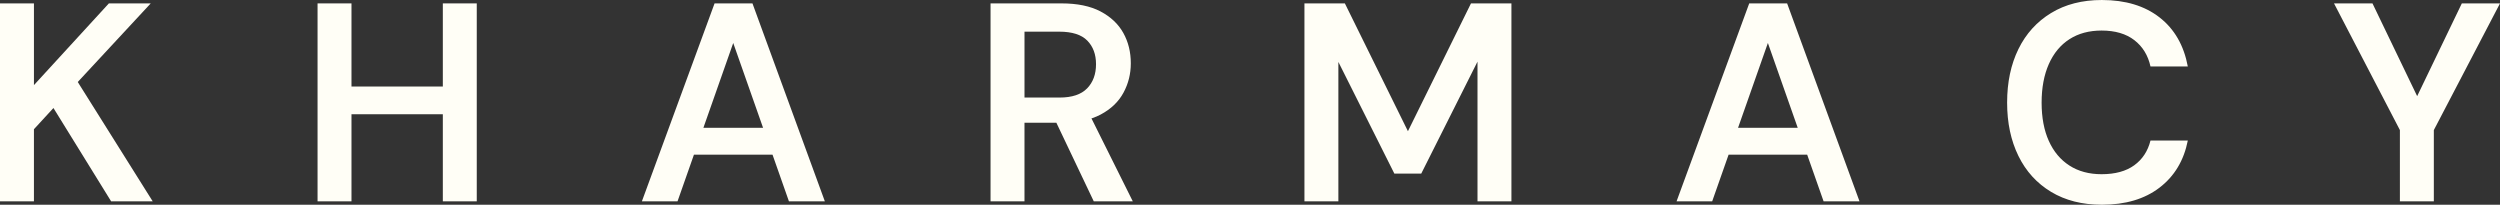
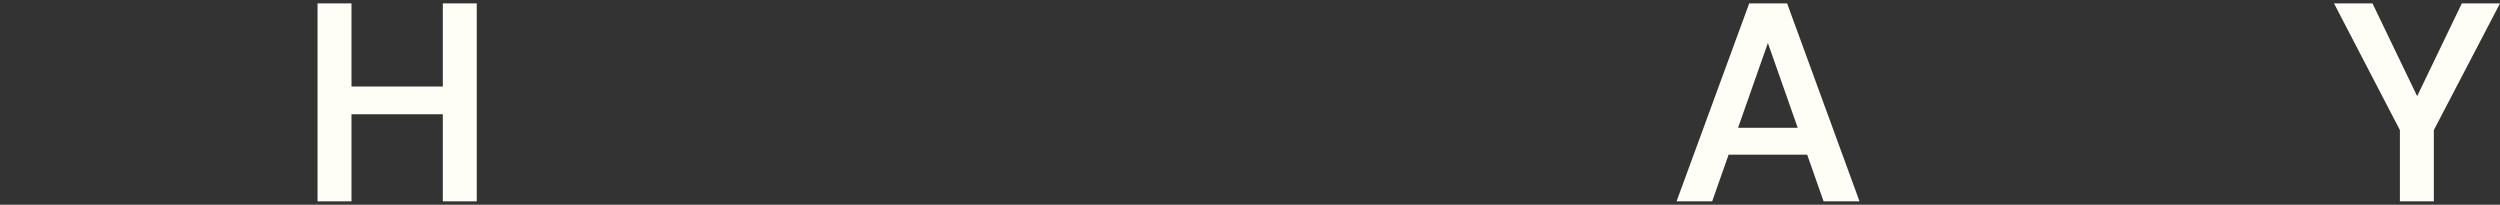
<svg xmlns="http://www.w3.org/2000/svg" id="Layer_2" viewBox="0 0 629.016 51.512">
  <rect x="0" y="0" width="629.016" height="51.512" fill="#333333" stroke="none" />
  <g id="Components">
    <g id="_6778e1f8-6d62-46c7-bddc-4f22eef08e66_10">
-       <path d="M0,50.657V.854h8.54v20.561L27.394.854h10.529l-18.358,19.778,18.854,30.025h-10.457l-14.515-23.478-4.908,5.336v18.142H0Z" style="fill:#fffef6;" />
      <path d="M79.899,50.657V.854h8.537v49.803h-8.537ZM87.156,28.744v-6.973h25.825v6.973h-25.825ZM111.418,50.657V.854h8.537v49.803h-8.537Z" style="fill:#fffef6;" />
-       <path d="M161.503,50.657L179.789.854h9.535l18.213,49.803h-9.036l-14.016-39.842-14.016,39.842h-8.966ZM169.686,38.918l2.277-6.76h24.545l2.277,6.76h-29.099Z" style="fill:#fffef6;" />
-       <path d="M249.228,50.657V.854h17.86c3.982,0,7.258.676,9.819,2.028,2.561,1.352,4.469,3.155,5.726,5.407,1.257,2.253,1.885,4.802,1.885,7.649,0,2.656-.616,5.123-1.851,7.398-1.232,2.277-3.142,4.104-5.726,5.479-2.587,1.375-5.918,2.062-9.996,2.062h-9.178v19.78h-8.54ZM257.768,24.545h8.821c3.13,0,5.442-.769,6.939-2.312,1.494-1.541,2.239-3.569,2.239-6.083,0-2.466-.736-4.447-2.204-5.941-1.472-1.495-3.818-2.242-7.043-2.242h-8.751v16.577ZM275.198,50.657l-10.46-21.984h9.323l10.956,21.984h-9.819Z" style="fill:#fffef6;" />
-       <path d="M328.205,50.657V.854h10.172l15.867,32.158L370.108.854h10.176v49.803h-8.537V15.51l-14.158,28.176h-6.758l-14.089-28.105v35.076h-8.537Z" style="fill:#fffef6;" />
      <path d="M421.833,50.657L440.116.854h9.535l18.213,49.803h-9.036l-14.016-39.842-14.016,39.842h-8.963ZM430.013,38.918l2.277-6.76h24.545l2.277,6.76h-29.099Z" style="fill:#fffef6;" />
-       <path d="M528.839,51.512c-4.933,0-9.19-1.079-12.772-3.237-3.581-2.159-6.323-5.17-8.218-9.036-1.898-3.866-2.845-8.336-2.845-13.413,0-5.123.948-9.615,2.845-13.482,1.895-3.864,4.636-6.888,8.218-9.07,3.581-2.182,7.839-3.273,12.772-3.273,5.928,0,10.766,1.459,14.512,4.376,3.749,2.917,6.121,7.033,7.115,12.344h-9.389c-.619-2.798-1.971-5.003-4.058-6.616-2.088-1.612-4.835-2.419-8.252-2.419-3.13,0-5.824.723-8.075,2.17-2.252,1.448-3.982,3.534-5.192,6.261-1.21,2.729-1.816,5.966-1.816,9.711,0,3.749.606,6.962,1.816,9.642,1.21,2.68,2.94,4.744,5.192,6.189,2.252,1.448,4.946,2.171,8.075,2.171,3.417,0,6.155-.747,8.218-2.242,2.062-1.494,3.427-3.567,4.093-6.225h9.389c-.995,5.028-3.367,8.977-7.115,11.846-3.746,2.871-8.584,4.305-14.512,4.305Z" style="fill:#fffef6;" />
      <path d="M603.83,50.657v-17.929l-16.577-31.874h9.677l12.168,25.258h-1.851l12.165-25.258h9.604l-16.647,31.874v17.929h-8.54Z" style="fill:#fffef6;" />
    </g>
  </g>
</svg>